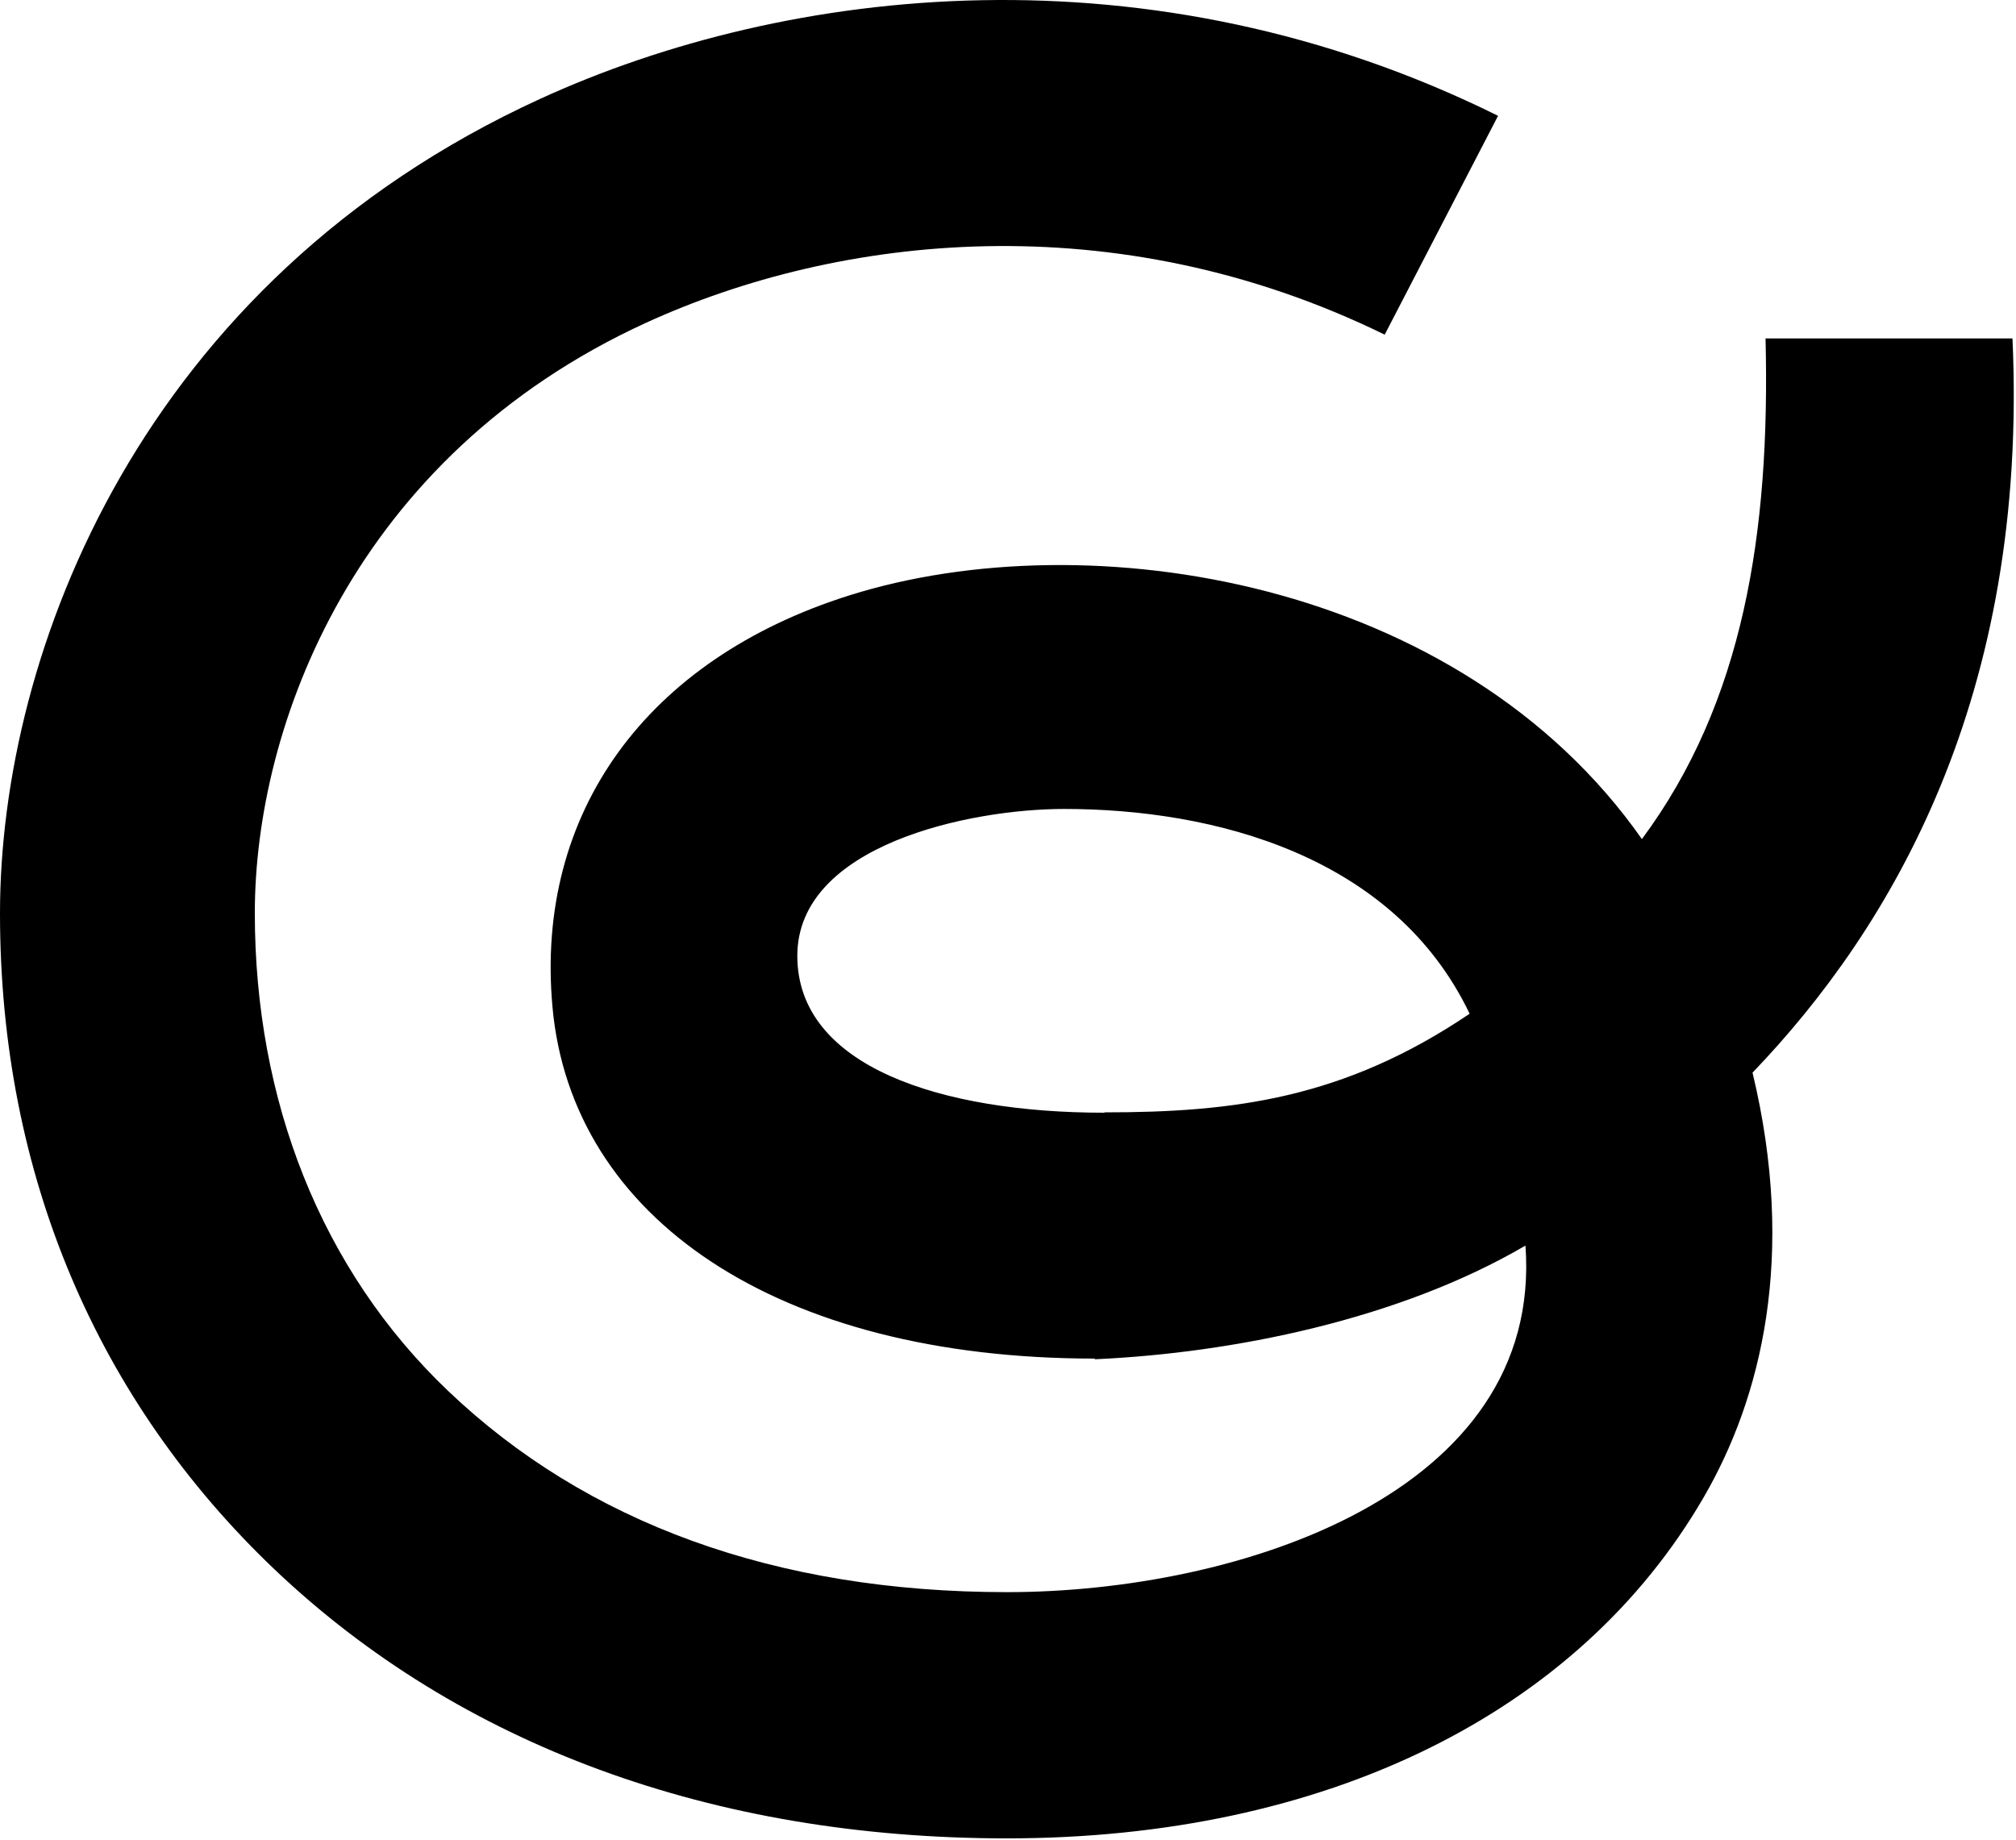
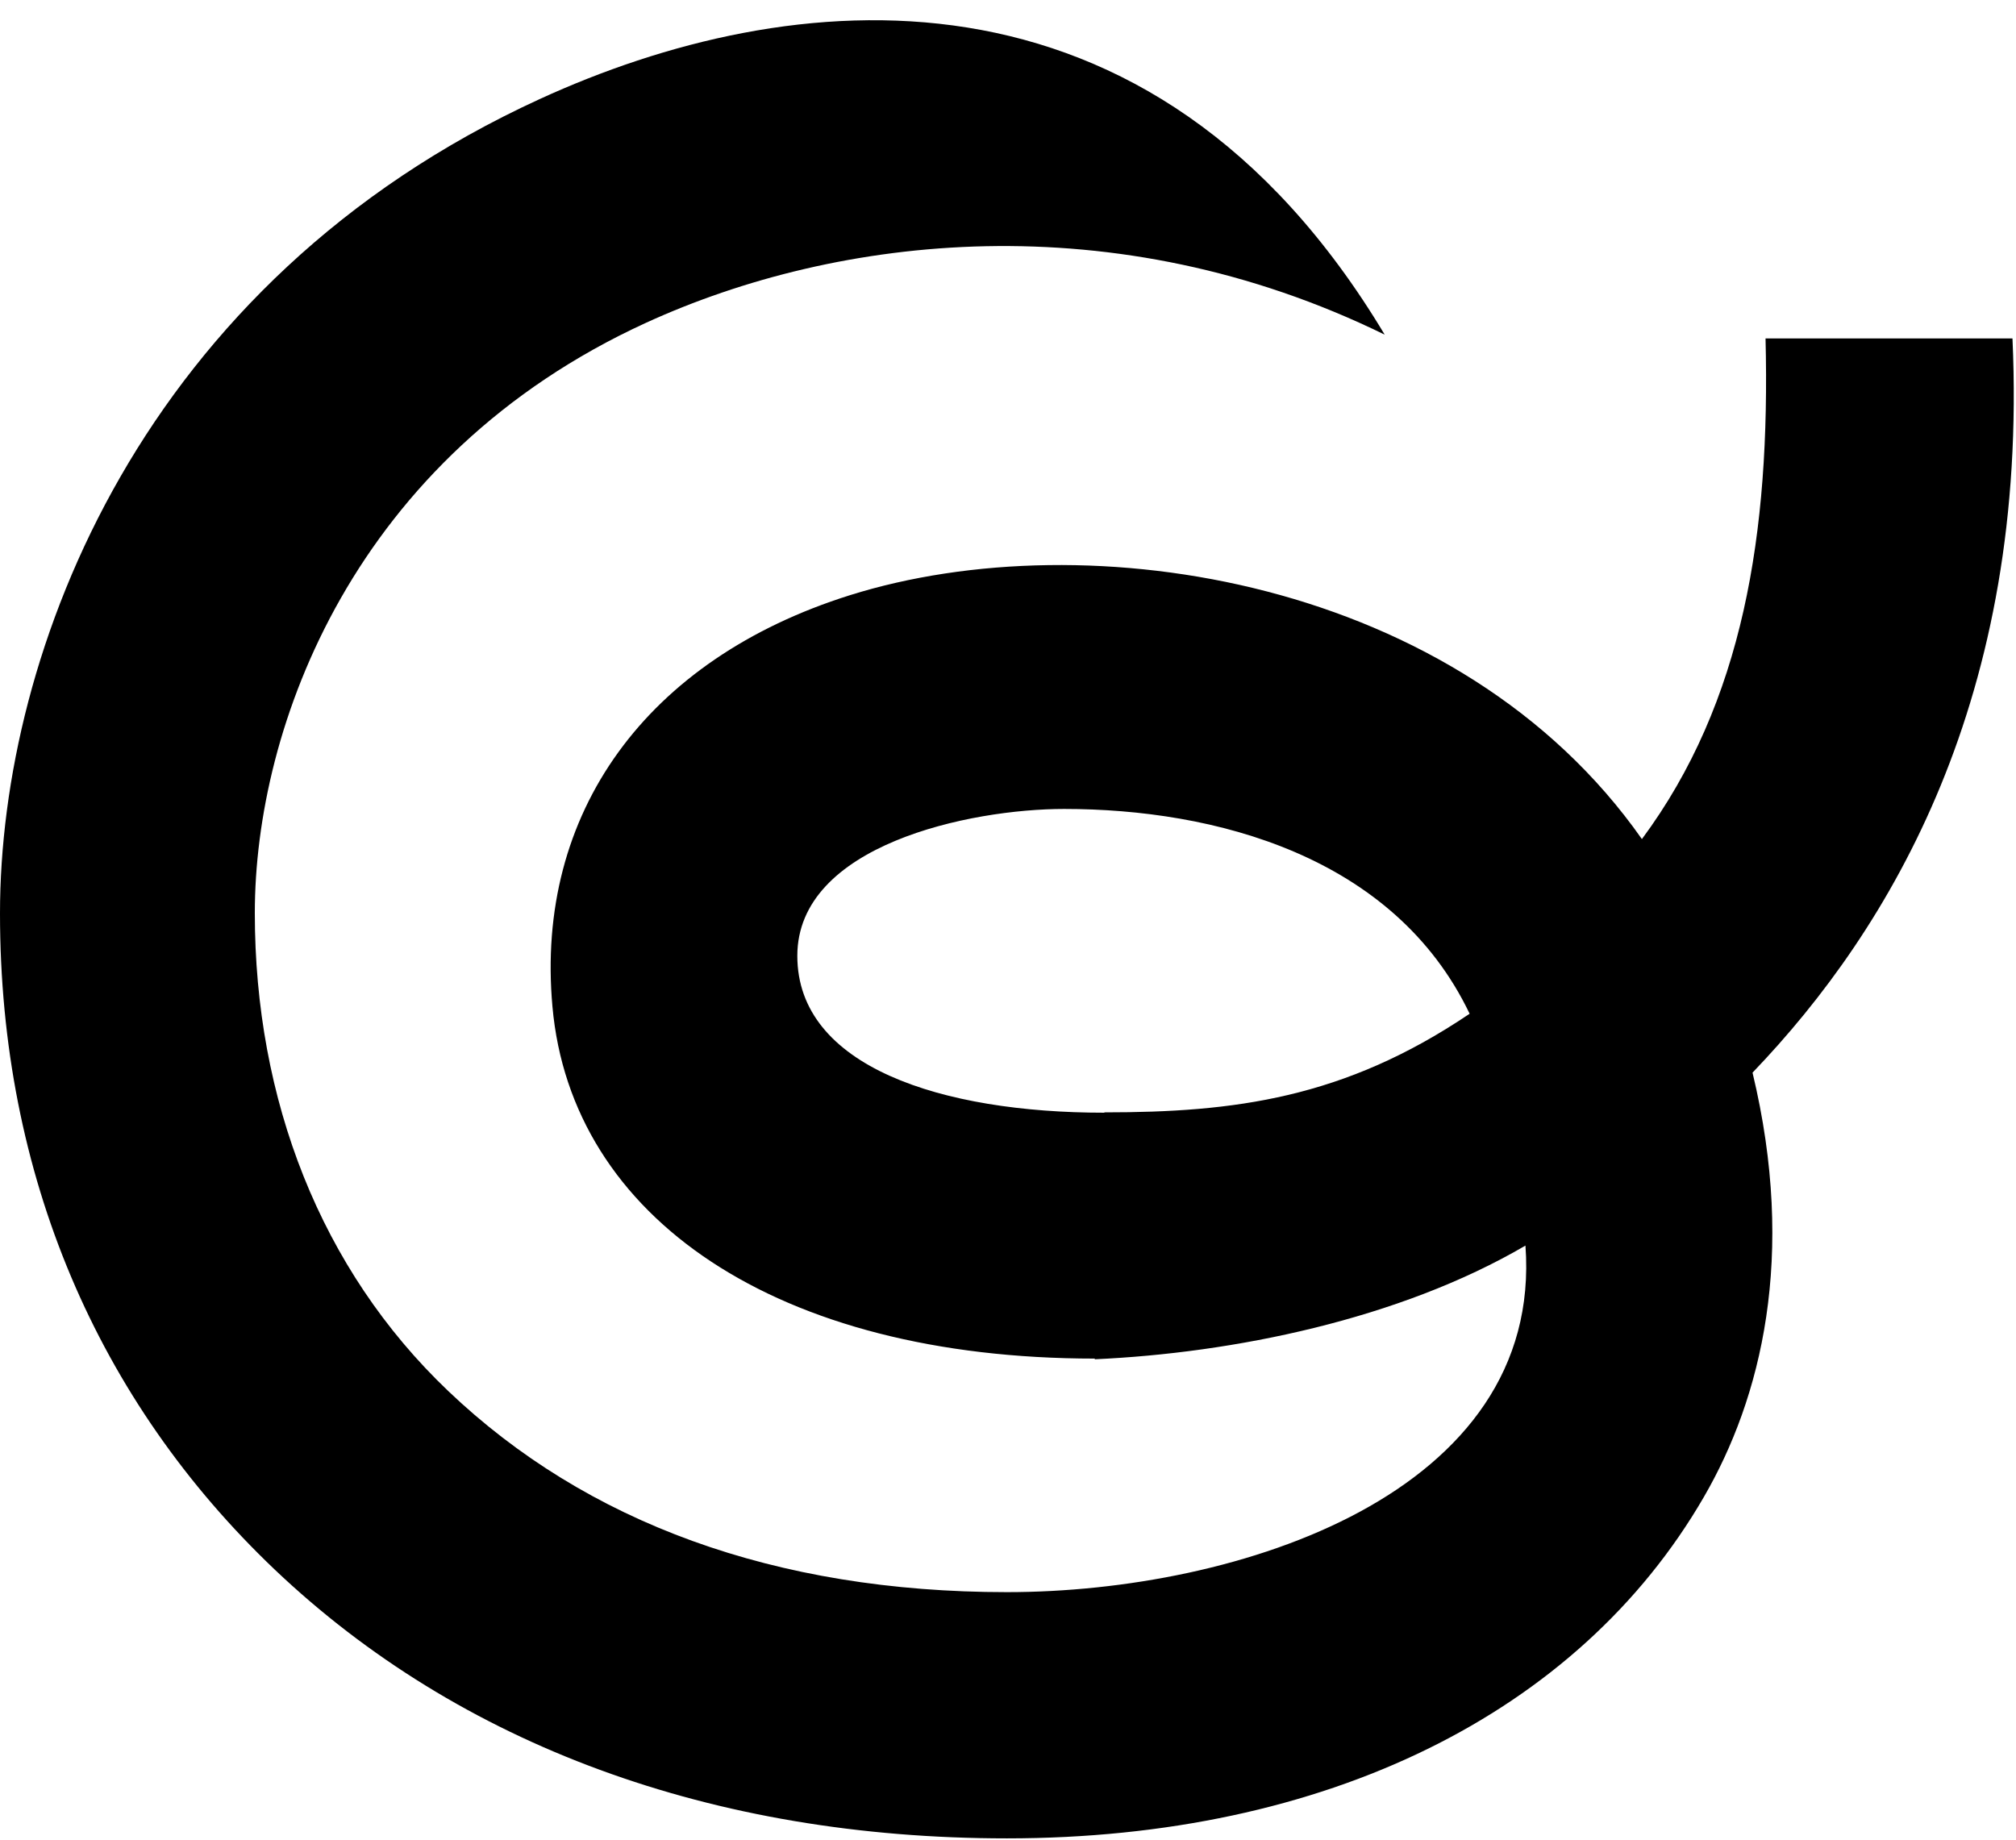
<svg xmlns="http://www.w3.org/2000/svg" width="722" height="659" viewBox="0 0 722 659" fill="none">
-   <path d="M392.016 486.857C441.447 484.649 501.059 472.629 546.32 446.135C552.82 534.817 443.655 570.265 360.615 570.265C277.575 570.265 209.991 545.365 160.56 498.264C114.808 454.721 91.258 393.882 91.258 327.034C91.258 260.185 126.706 163.53 231.456 115.571C300.145 84.17 399.13 72.518 495.907 119.864L536.507 41.485C412.009 -20.212 282.114 -5.247 193.309 35.475C50.658 100.852 0 233.445 0 327.156C0 420.867 34.958 501.822 98.372 562.169C164.607 625.093 255.252 658.456 360.615 658.456C474.319 658.456 565.209 613.931 610.224 536.166C630.708 500.84 643.465 450.06 627.642 384.192C677.441 332.308 726.504 249.514 720.739 121.213H632.303C634.02 191.006 624.33 251.599 588.023 300.539C522.647 207.319 389.808 186.345 304.315 213.207C231.456 236.144 191.592 291.217 197.848 360.519C204.594 436.199 278.189 486.612 392.138 486.612L392.016 486.857ZM395.45 398.543C337.31 398.543 285.548 382.107 285.548 342.366C285.548 302.625 347.368 289.746 381.099 289.746C434.823 289.746 499.219 306.427 526.326 363.095C481.311 393.514 441.815 398.421 395.573 398.421L395.45 398.543Z" fill="black" />
+   <path d="M392.016 486.857C441.447 484.649 501.059 472.629 546.32 446.135C552.82 534.817 443.655 570.265 360.615 570.265C277.575 570.265 209.991 545.365 160.56 498.264C114.808 454.721 91.258 393.882 91.258 327.034C91.258 260.185 126.706 163.53 231.456 115.571C300.145 84.17 399.13 72.518 495.907 119.864C412.009 -20.212 282.114 -5.247 193.309 35.475C50.658 100.852 0 233.445 0 327.156C0 420.867 34.958 501.822 98.372 562.169C164.607 625.093 255.252 658.456 360.615 658.456C474.319 658.456 565.209 613.931 610.224 536.166C630.708 500.84 643.465 450.06 627.642 384.192C677.441 332.308 726.504 249.514 720.739 121.213H632.303C634.02 191.006 624.33 251.599 588.023 300.539C522.647 207.319 389.808 186.345 304.315 213.207C231.456 236.144 191.592 291.217 197.848 360.519C204.594 436.199 278.189 486.612 392.138 486.612L392.016 486.857ZM395.45 398.543C337.31 398.543 285.548 382.107 285.548 342.366C285.548 302.625 347.368 289.746 381.099 289.746C434.823 289.746 499.219 306.427 526.326 363.095C481.311 393.514 441.815 398.421 395.573 398.421L395.45 398.543Z" fill="black" />
</svg>